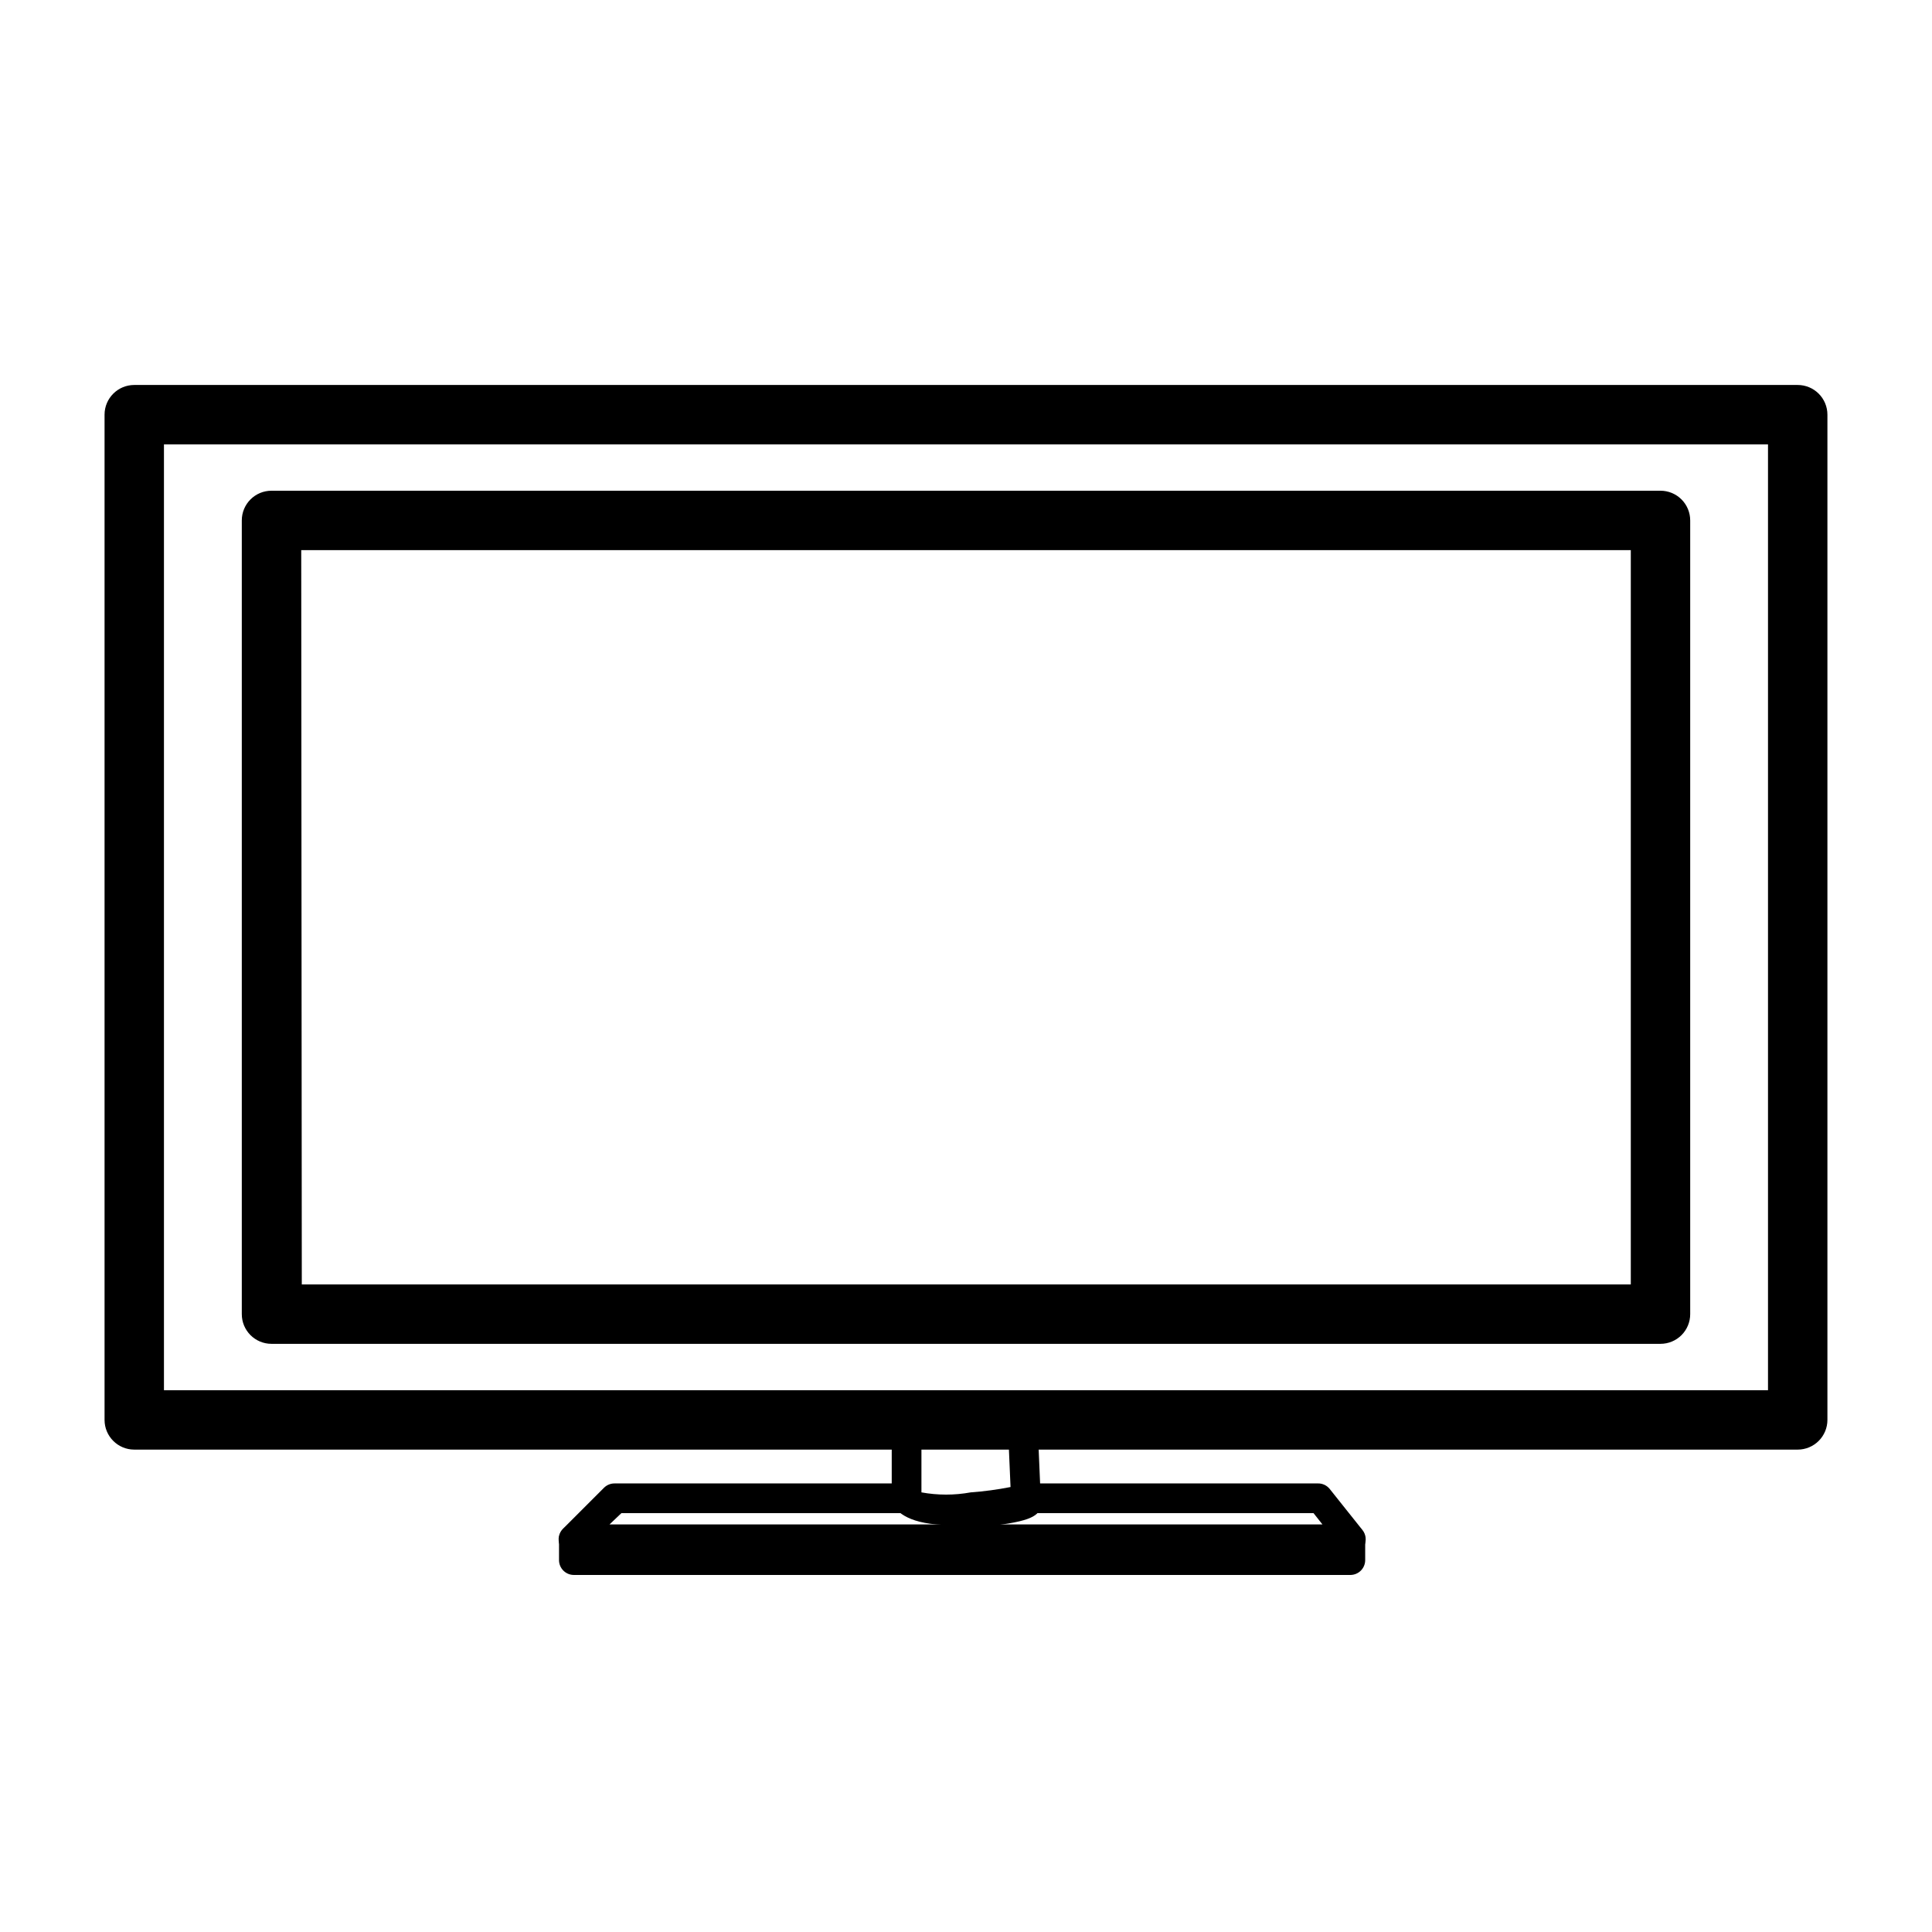
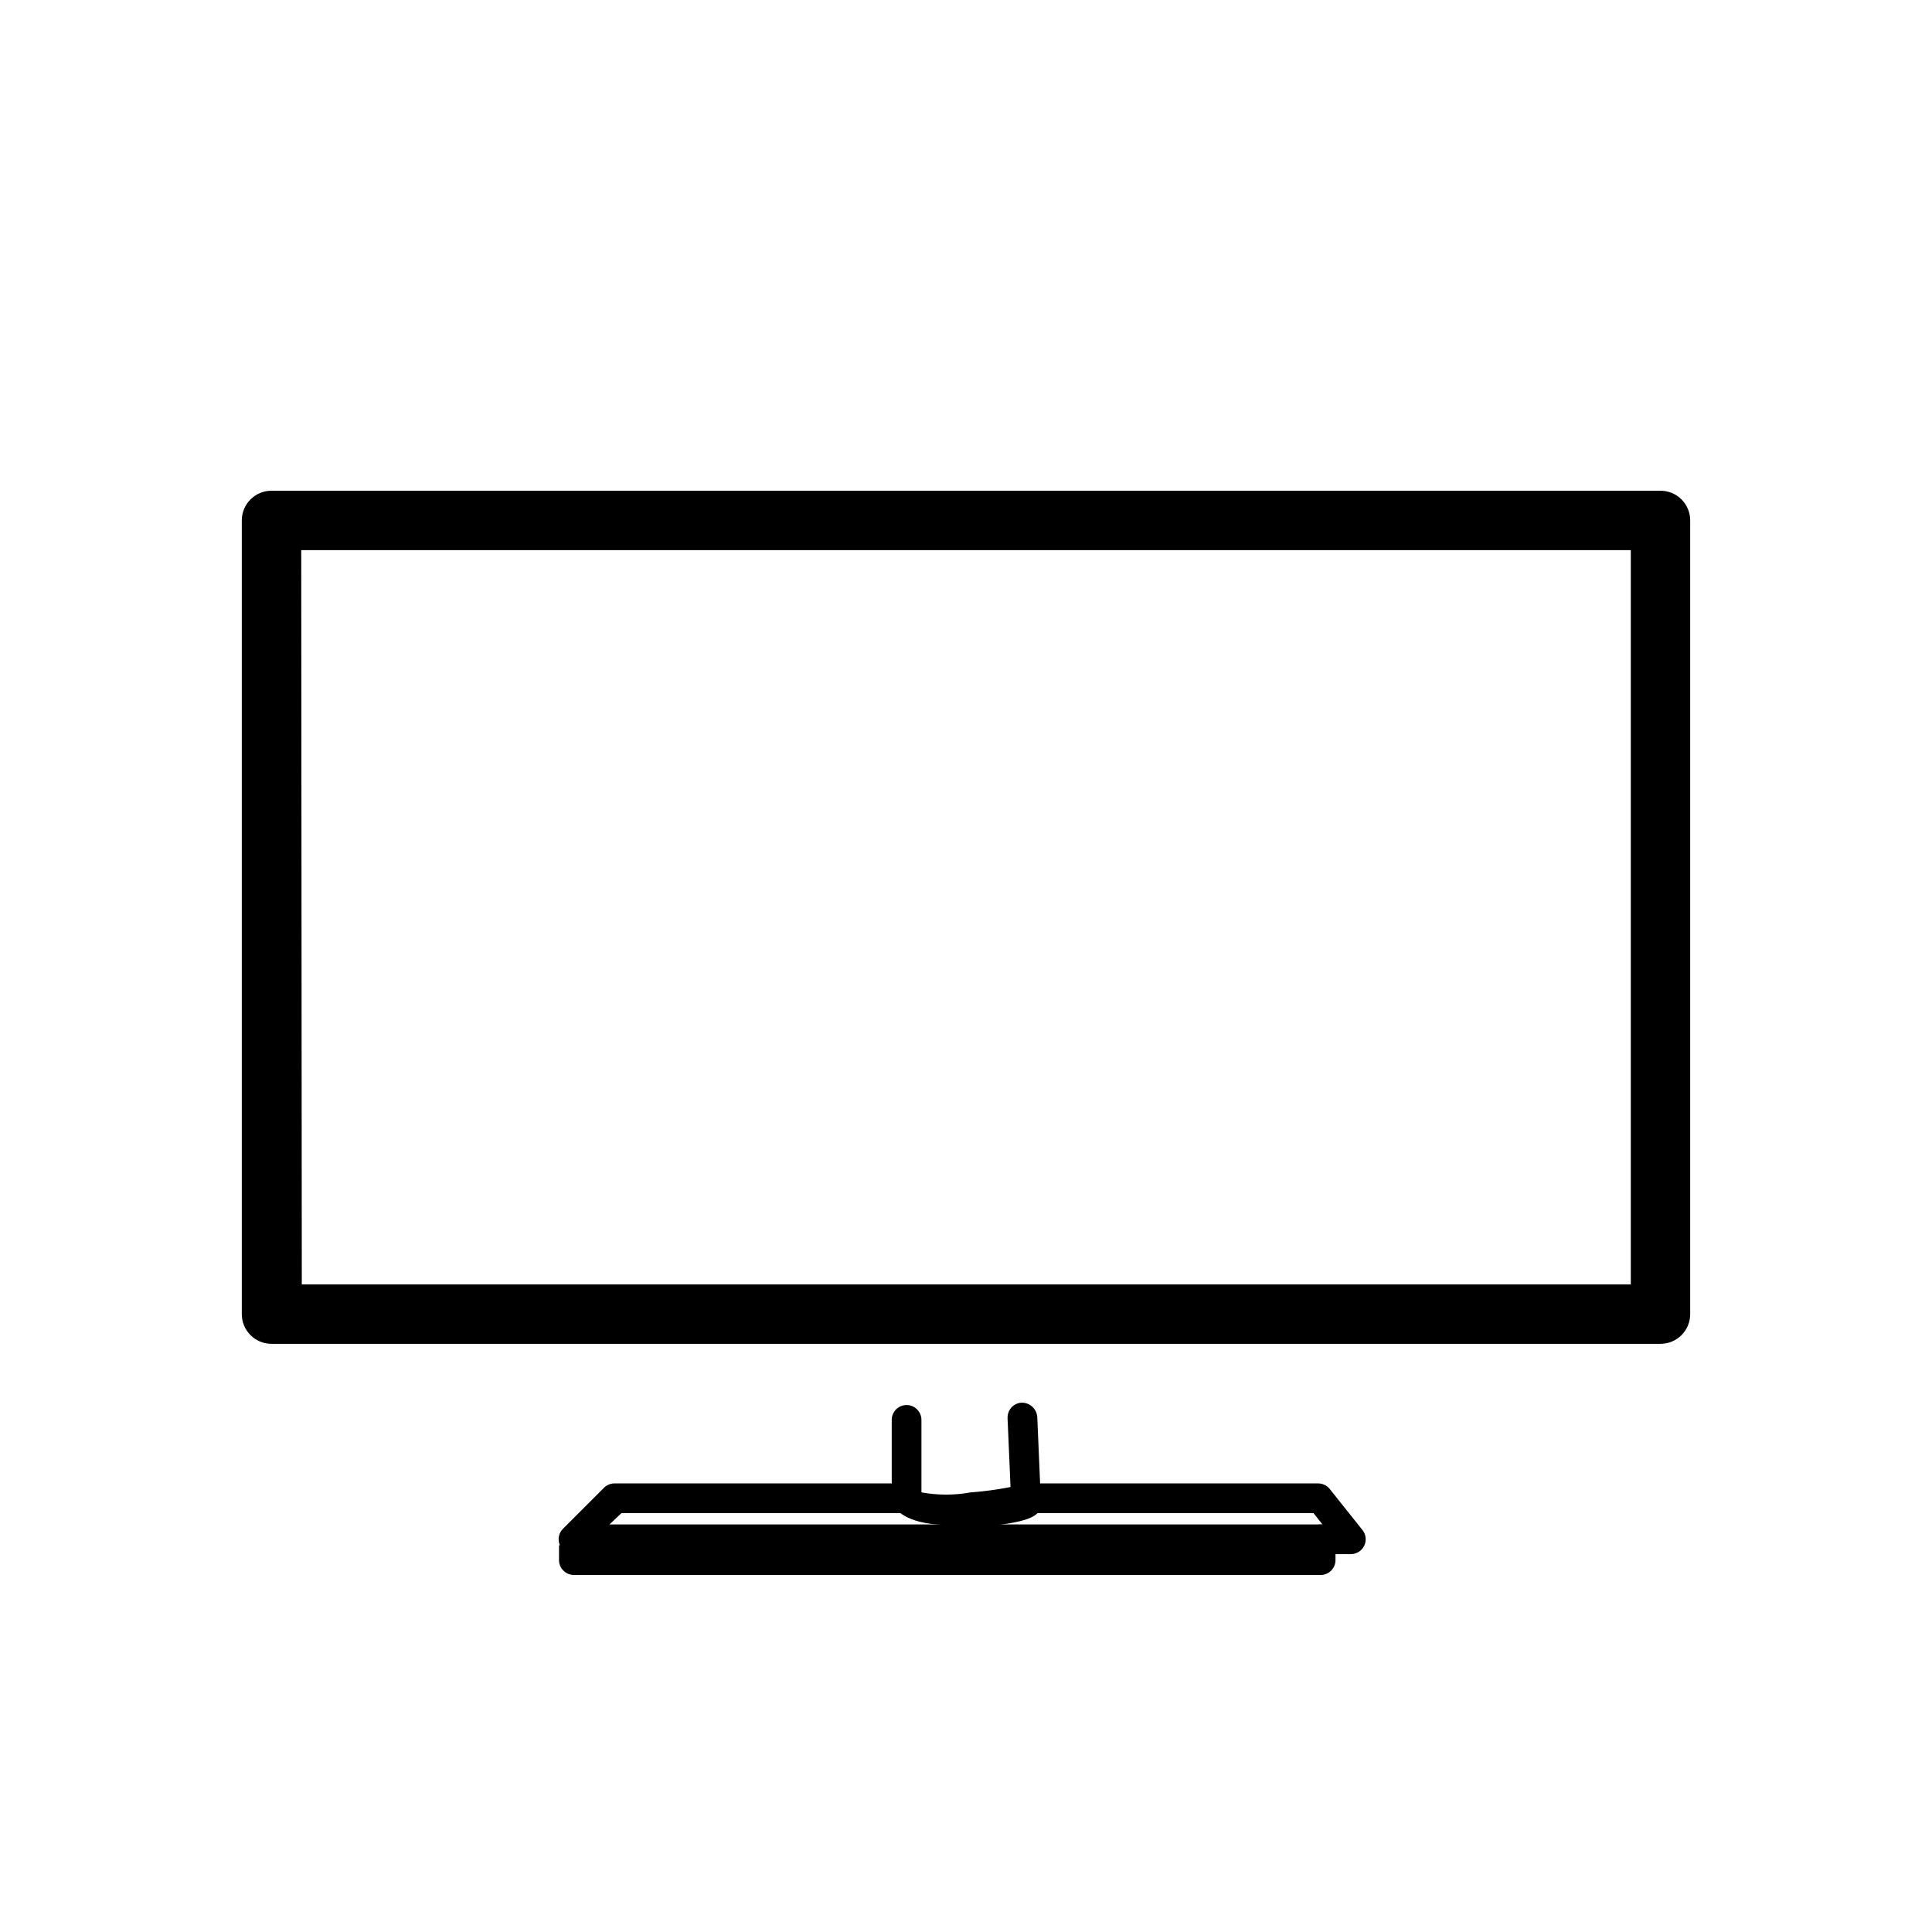
<svg xmlns="http://www.w3.org/2000/svg" fill="#000000" width="800px" height="800px" version="1.1" viewBox="144 144 512 512">
  <g>
-     <path d="m620.41 528.16h-440.83c-4.348 0-7.871-3.527-7.871-7.875v-266.39c0-4.348 3.523-7.871 7.871-7.871h440.83c2.09 0 4.09 0.828 5.566 2.305 1.477 1.477 2.309 3.477 2.309 5.566v266.39c0 2.09-0.832 4.094-2.309 5.566-1.477 1.477-3.477 2.309-5.566 2.309zm-432.96-15.742h425.09v-250.65h-425.09z" />
    <path d="m584.05 500.13h-368.1c-4.348 0-7.871-3.523-7.871-7.871v-210.34c0-4.348 3.523-7.871 7.871-7.871h368.1c2.086 0 4.09 0.828 5.566 2.305 1.477 1.477 2.305 3.481 2.305 5.566v210.34c0 2.09-0.828 4.09-2.305 5.566-1.477 1.477-3.481 2.305-5.566 2.305zm-360.07-15.742h352.2v-194.6h-352.35z" />
    <path d="m396.06 548.15c-11.18 0-14.328-3.465-15.742-5.668-0.086-0.465-0.086-0.945 0-1.414v-20.785c0-2.172 1.762-3.934 3.934-3.934 2.176 0 3.938 1.762 3.938 3.934v19.211c4.32 0.789 8.746 0.789 13.066 0 3.543-0.258 7.066-0.73 10.547-1.418l-0.789-18.262h0.004c-0.043-1.047 0.332-2.062 1.039-2.832 0.711-0.77 1.695-1.223 2.738-1.262 2.144-0.008 3.93 1.641 4.094 3.777l0.945 22.199c0.141 0.621 0.141 1.266 0 1.891-0.945 2.203-2.676 3.938-17.477 5.195z" />
    <path d="m501.86 555.86h-205.78c-1.621 0.043-3.106-0.914-3.734-2.414-0.625-1.496-0.27-3.227 0.902-4.356l10.863-10.863c0.758-0.73 1.781-1.129 2.836-1.102h77.301c2.176 0 3.938 1.762 3.938 3.938 0 2.172-1.762 3.934-3.938 3.934h-75.57l-3.148 2.992h188.93l-2.363-2.992h-76.355c-2.172 0-3.938-1.762-3.938-3.934 0-2.176 1.766-3.938 3.938-3.938h77.461c1.211-0.039 2.375 0.484 3.148 1.418l8.66 10.863c0.992 1.191 1.195 2.852 0.516 4.246-0.68 1.395-2.117 2.258-3.664 2.207z" />
-     <path d="m501.86 561.38h-205.78c-2.172 0-3.934-1.762-3.934-3.938v-5.512 0.004c0-2.176 1.762-3.938 3.934-3.938 2.176 0 3.938 1.762 3.938 3.938v1.574h197.9v-1.574c0-2.176 1.762-3.938 3.938-3.938 2.172 0 3.934 1.762 3.934 3.938v5.508c0 1.047-0.414 2.047-1.152 2.785-0.738 0.738-1.738 1.152-2.781 1.152z" />
+     <path d="m501.86 561.38h-205.78c-2.172 0-3.934-1.762-3.934-3.938v-5.512 0.004v1.574h197.9v-1.574c0-2.176 1.762-3.938 3.938-3.938 2.172 0 3.934 1.762 3.934 3.938v5.508c0 1.047-0.414 2.047-1.152 2.785-0.738 0.738-1.738 1.152-2.781 1.152z" />
  </g>
</svg>